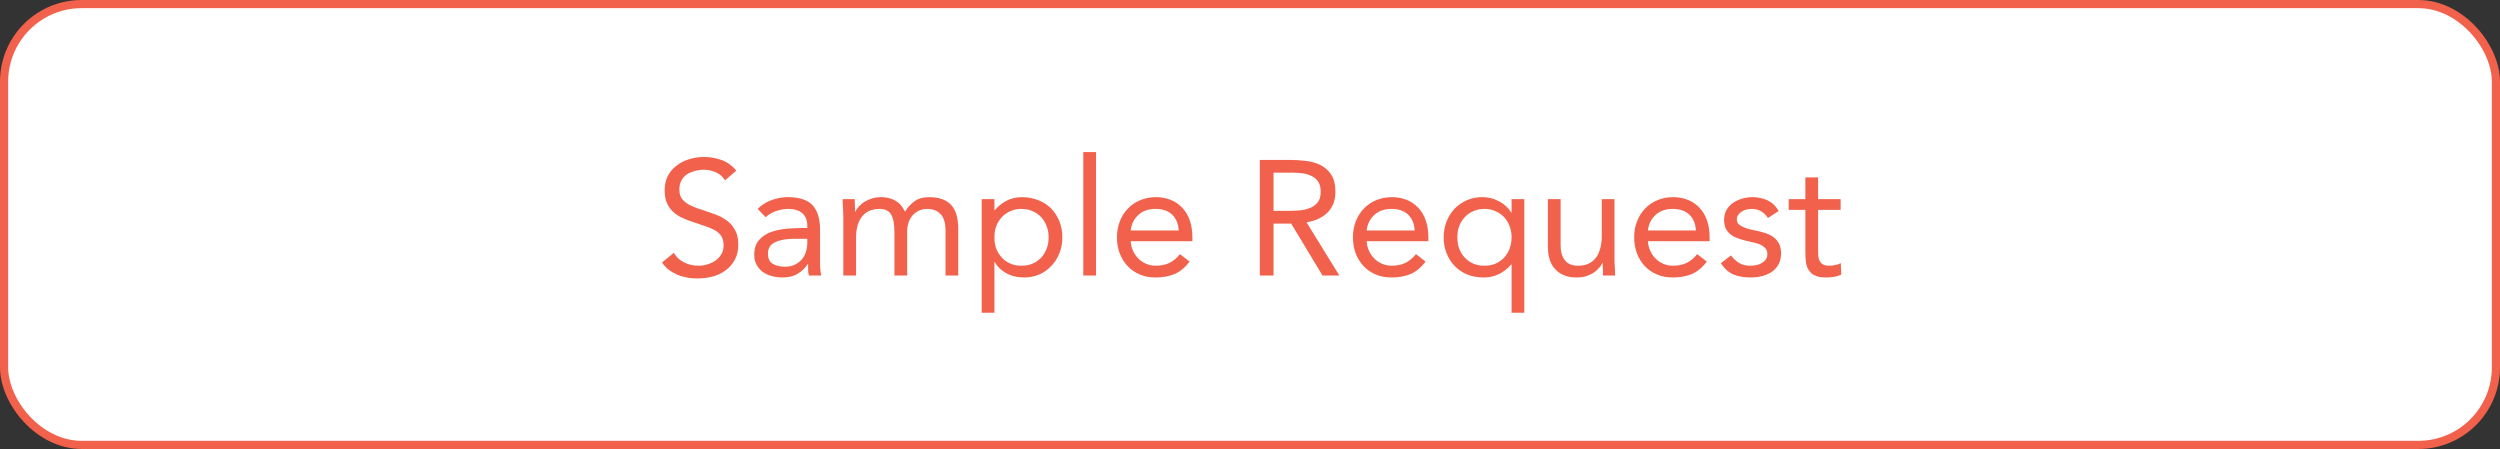
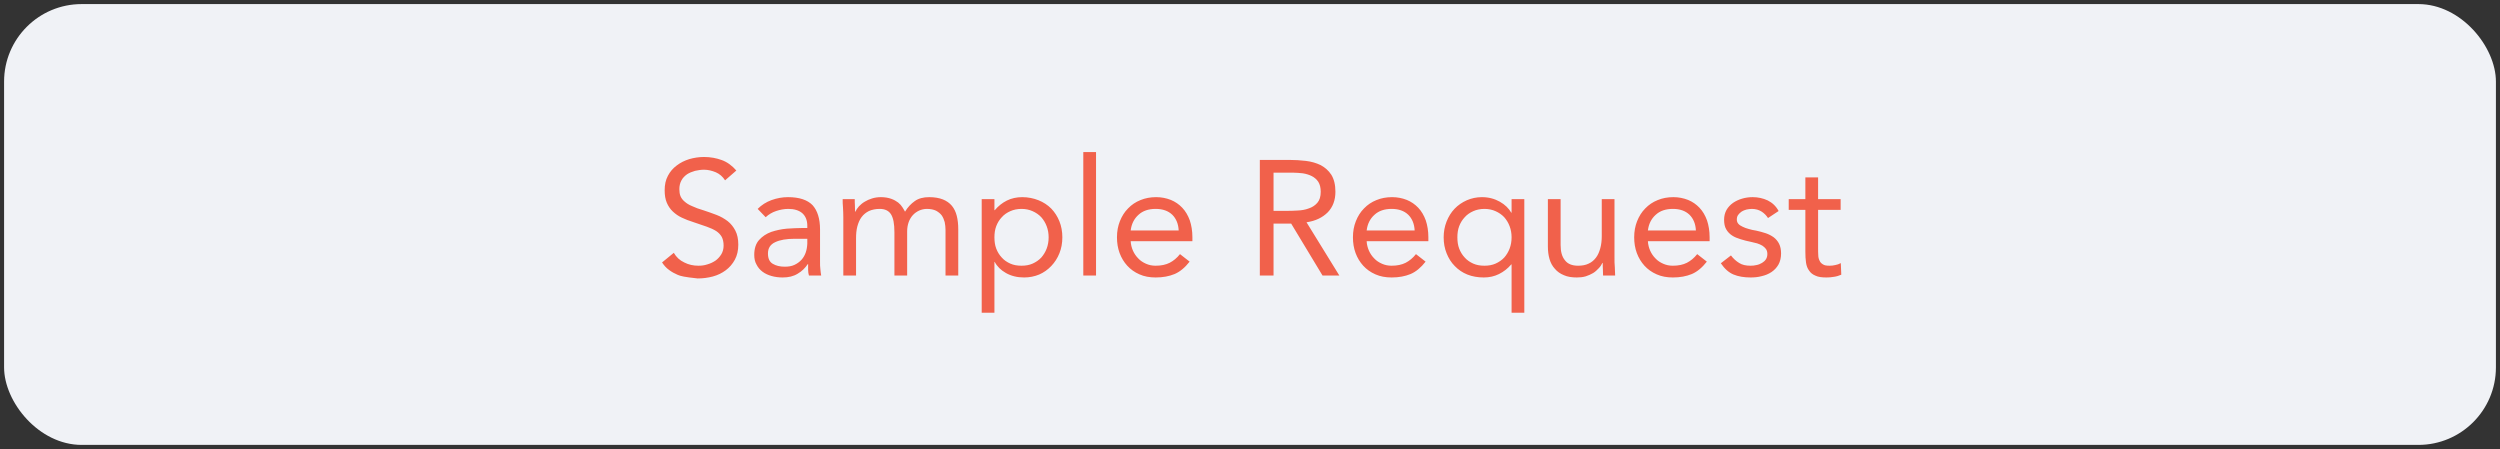
<svg xmlns="http://www.w3.org/2000/svg" width="245" height="44" viewBox="0 0 245 44" fill="none">
  <rect x="0" y="0" width="245" height="44" fill="#333333" stroke="none" />
  <rect x="0.4" y="0.4" width="244.2" height="43.2" rx="7.6" fill="#F0F2F6" />
-   <rect x="0.4" y="0.4" width="244.2" height="43.2" rx="7.6" fill="white" />
-   <rect x="0.4" y="0.4" width="244.2" height="43.2" rx="7.6" stroke="#F1614B" stroke-width="0.8" />
-   <path d="M71.057 17.672C70.833 17.32 70.529 17.048 70.161 16.888C69.777 16.728 69.393 16.632 68.993 16.632C68.689 16.632 68.401 16.68 68.113 16.744C67.825 16.824 67.553 16.936 67.329 17.08C67.105 17.24 66.913 17.432 66.785 17.672C66.641 17.928 66.577 18.216 66.577 18.536C66.577 18.792 66.609 19.032 66.689 19.224C66.769 19.416 66.897 19.592 67.089 19.752C67.265 19.912 67.505 20.072 67.825 20.2C68.129 20.344 68.513 20.488 68.961 20.616C69.393 20.76 69.809 20.904 70.225 21.064C70.641 21.224 70.993 21.432 71.313 21.672C71.633 21.928 71.873 22.232 72.065 22.6C72.257 22.968 72.353 23.432 72.353 23.976C72.353 24.552 72.241 25.032 72.017 25.448C71.793 25.864 71.489 26.216 71.121 26.488C70.753 26.76 70.337 26.968 69.857 27.096C69.377 27.224 68.881 27.288 68.369 27.288C68.033 27.288 67.697 27.272 67.377 27.208C67.041 27.144 66.721 27.064 66.417 26.936C66.113 26.808 65.825 26.648 65.569 26.456C65.297 26.264 65.073 26.008 64.881 25.72L66.033 24.776C66.273 25.192 66.609 25.512 67.057 25.72C67.489 25.944 67.953 26.04 68.449 26.04C68.737 26.04 69.025 26.008 69.313 25.912C69.601 25.832 69.873 25.704 70.113 25.544C70.337 25.384 70.529 25.176 70.689 24.92C70.833 24.68 70.913 24.392 70.913 24.072C70.913 23.72 70.849 23.448 70.737 23.224C70.609 23 70.433 22.808 70.193 22.648C69.937 22.488 69.633 22.344 69.265 22.216C68.881 22.088 68.449 21.944 67.953 21.768C67.537 21.64 67.169 21.496 66.833 21.336C66.481 21.176 66.193 20.968 65.937 20.728C65.681 20.488 65.489 20.2 65.345 19.864C65.201 19.528 65.137 19.128 65.137 18.648C65.137 18.104 65.233 17.64 65.457 17.224C65.665 16.824 65.953 16.488 66.321 16.216C66.673 15.944 67.089 15.736 67.553 15.592C68.001 15.464 68.481 15.384 68.993 15.384C69.633 15.384 70.209 15.496 70.737 15.688C71.265 15.88 71.745 16.232 72.161 16.712L71.057 17.672ZM74.252 20.472C74.636 20.088 75.084 19.8 75.612 19.608C76.14 19.416 76.684 19.32 77.228 19.32C78.332 19.32 79.132 19.592 79.628 20.104C80.108 20.632 80.364 21.432 80.364 22.488V25.704C80.364 25.928 80.364 26.152 80.396 26.376C80.412 26.6 80.444 26.808 80.476 27H79.276C79.228 26.84 79.196 26.648 79.196 26.44C79.196 26.232 79.196 26.04 79.196 25.88H79.164C78.908 26.264 78.588 26.584 78.172 26.824C77.756 27.08 77.276 27.192 76.7 27.192C76.316 27.192 75.948 27.144 75.612 27.048C75.276 26.952 74.988 26.824 74.732 26.632C74.476 26.44 74.284 26.216 74.14 25.928C73.98 25.656 73.916 25.336 73.916 24.968C73.916 24.36 74.076 23.864 74.396 23.512C74.716 23.16 75.1 22.904 75.58 22.728C76.06 22.568 76.572 22.456 77.116 22.408C77.66 22.376 78.172 22.344 78.636 22.344H79.116V22.12C79.116 21.576 78.94 21.176 78.62 20.888C78.3 20.616 77.836 20.472 77.26 20.472C76.844 20.472 76.444 20.552 76.06 20.68C75.676 20.808 75.324 21.016 75.036 21.288L74.252 20.472ZM77.868 23.4C77.068 23.4 76.428 23.512 75.964 23.736C75.484 23.96 75.26 24.328 75.26 24.84C75.26 25.32 75.404 25.656 75.724 25.848C76.044 26.04 76.428 26.136 76.908 26.136C77.26 26.136 77.58 26.088 77.852 25.96C78.124 25.832 78.348 25.672 78.54 25.464C78.716 25.272 78.86 25.032 78.956 24.76C79.052 24.488 79.1 24.2 79.116 23.88V23.4H77.868ZM82.645 21.288C82.645 20.952 82.629 20.632 82.613 20.328C82.581 20.04 82.581 19.768 82.581 19.512H83.765C83.765 19.72 83.765 19.928 83.781 20.12C83.781 20.328 83.797 20.536 83.797 20.744H83.829C83.909 20.568 84.021 20.392 84.181 20.216C84.341 20.056 84.517 19.896 84.741 19.768C84.949 19.64 85.189 19.528 85.461 19.448C85.717 19.368 86.005 19.32 86.325 19.32C86.725 19.32 87.061 19.384 87.333 19.48C87.605 19.576 87.829 19.704 88.021 19.848C88.197 19.992 88.341 20.152 88.437 20.312C88.533 20.472 88.629 20.616 88.693 20.744C88.965 20.296 89.285 19.96 89.653 19.704C90.005 19.448 90.485 19.32 91.061 19.32C91.589 19.32 92.037 19.4 92.405 19.544C92.757 19.688 93.061 19.896 93.285 20.168C93.509 20.44 93.669 20.776 93.765 21.16C93.861 21.544 93.909 21.976 93.909 22.456V27H92.661V22.52C92.661 22.264 92.629 22.024 92.581 21.768C92.517 21.528 92.421 21.304 92.293 21.112C92.149 20.92 91.957 20.776 91.733 20.648C91.493 20.536 91.189 20.472 90.837 20.472C90.565 20.472 90.309 20.536 90.085 20.632C89.845 20.744 89.637 20.888 89.461 21.08C89.285 21.272 89.141 21.512 89.045 21.784C88.949 22.056 88.901 22.36 88.901 22.68V27H87.653V22.76C87.653 21.928 87.541 21.352 87.317 21C87.093 20.648 86.725 20.472 86.213 20.472C85.797 20.472 85.445 20.552 85.157 20.68C84.869 20.824 84.629 21.016 84.437 21.272C84.245 21.528 84.117 21.832 84.021 22.184C83.925 22.536 83.893 22.936 83.893 23.352V27H82.645V21.288ZM96.206 19.512H97.454V20.6H97.486C97.822 20.2 98.222 19.88 98.67 19.656C99.118 19.432 99.63 19.32 100.174 19.32C100.75 19.32 101.294 19.432 101.774 19.624C102.254 19.816 102.67 20.088 103.022 20.44C103.358 20.792 103.63 21.208 103.822 21.688C104.014 22.168 104.11 22.696 104.11 23.256C104.11 23.832 104.014 24.344 103.822 24.824C103.63 25.304 103.358 25.72 103.022 26.072C102.686 26.424 102.286 26.712 101.838 26.904C101.374 27.096 100.878 27.192 100.366 27.192C99.694 27.192 99.102 27.048 98.59 26.76C98.078 26.472 97.71 26.104 97.486 25.672H97.454V30.648H96.206V19.512ZM97.454 23.256C97.454 23.656 97.502 24.024 97.63 24.36C97.758 24.696 97.934 24.984 98.174 25.24C98.398 25.496 98.686 25.688 99.006 25.832C99.326 25.976 99.694 26.04 100.11 26.04C100.51 26.04 100.878 25.976 101.198 25.832C101.518 25.688 101.806 25.496 102.046 25.24C102.27 24.984 102.446 24.696 102.574 24.36C102.702 24.024 102.766 23.656 102.766 23.256C102.766 22.872 102.702 22.504 102.574 22.168C102.446 21.832 102.27 21.544 102.046 21.288C101.806 21.032 101.518 20.84 101.198 20.696C100.878 20.552 100.51 20.472 100.11 20.472C99.694 20.472 99.326 20.552 99.006 20.696C98.686 20.84 98.398 21.032 98.174 21.288C97.934 21.544 97.758 21.832 97.63 22.168C97.502 22.504 97.454 22.872 97.454 23.256ZM106.163 14.904H107.411V27H106.163V14.904ZM116.583 25.64C116.135 26.216 115.639 26.632 115.111 26.856C114.567 27.08 113.959 27.192 113.255 27.192C112.663 27.192 112.135 27.096 111.671 26.888C111.191 26.68 110.791 26.392 110.471 26.04C110.151 25.688 109.895 25.272 109.719 24.792C109.543 24.312 109.463 23.8 109.463 23.256C109.463 22.68 109.559 22.152 109.751 21.672C109.943 21.192 110.199 20.776 110.551 20.424C110.887 20.072 111.287 19.8 111.767 19.608C112.231 19.416 112.743 19.32 113.303 19.32C113.815 19.32 114.295 19.416 114.743 19.592C115.175 19.768 115.543 20.024 115.863 20.36C116.183 20.696 116.423 21.112 116.599 21.592C116.759 22.072 116.855 22.632 116.855 23.24V23.64H110.807C110.823 23.96 110.903 24.28 111.031 24.568C111.159 24.856 111.335 25.112 111.559 25.336C111.767 25.56 112.023 25.72 112.311 25.848C112.599 25.976 112.903 26.04 113.255 26.04C113.799 26.04 114.247 25.944 114.631 25.752C114.999 25.56 115.335 25.288 115.639 24.904L116.583 25.64ZM115.511 22.584C115.479 21.944 115.271 21.432 114.887 21.048C114.487 20.664 113.943 20.472 113.255 20.472C112.551 20.472 111.991 20.664 111.575 21.048C111.143 21.432 110.887 21.944 110.807 22.584H115.511ZM123.463 15.672H126.359C126.903 15.672 127.431 15.704 127.975 15.768C128.519 15.832 128.999 15.976 129.431 16.184C129.847 16.408 130.199 16.712 130.471 17.128C130.727 17.544 130.871 18.088 130.871 18.792C130.871 19.624 130.615 20.296 130.119 20.808C129.607 21.32 128.919 21.656 128.039 21.784L131.255 27H129.607L126.535 21.912H124.807V27H123.463V15.672ZM124.807 20.664H126.007C126.375 20.664 126.759 20.664 127.159 20.632C127.559 20.616 127.927 20.552 128.263 20.424C128.599 20.312 128.871 20.136 129.095 19.88C129.319 19.624 129.431 19.272 129.431 18.792C129.431 18.392 129.351 18.072 129.191 17.816C129.031 17.576 128.807 17.384 128.551 17.256C128.295 17.128 127.991 17.032 127.671 16.984C127.351 16.952 127.015 16.92 126.695 16.92H124.807V20.664ZM139.708 25.64C139.26 26.216 138.764 26.632 138.236 26.856C137.692 27.08 137.084 27.192 136.38 27.192C135.788 27.192 135.26 27.096 134.796 26.888C134.316 26.68 133.916 26.392 133.596 26.04C133.276 25.688 133.02 25.272 132.844 24.792C132.668 24.312 132.588 23.8 132.588 23.256C132.588 22.68 132.684 22.152 132.876 21.672C133.068 21.192 133.324 20.776 133.676 20.424C134.012 20.072 134.412 19.8 134.892 19.608C135.356 19.416 135.868 19.32 136.428 19.32C136.94 19.32 137.42 19.416 137.868 19.592C138.3 19.768 138.668 20.024 138.988 20.36C139.308 20.696 139.548 21.112 139.724 21.592C139.884 22.072 139.98 22.632 139.98 23.24V23.64H133.932C133.948 23.96 134.028 24.28 134.156 24.568C134.284 24.856 134.46 25.112 134.684 25.336C134.892 25.56 135.148 25.72 135.436 25.848C135.724 25.976 136.028 26.04 136.38 26.04C136.924 26.04 137.372 25.944 137.756 25.752C138.124 25.56 138.46 25.288 138.764 24.904L139.708 25.64ZM138.636 22.584C138.604 21.944 138.396 21.432 138.012 21.048C137.612 20.664 137.068 20.472 136.38 20.472C135.676 20.472 135.116 20.664 134.7 21.048C134.268 21.432 134.012 21.944 133.932 22.584H138.636ZM149.383 30.648H148.135V25.912H148.103C147.751 26.328 147.351 26.632 146.903 26.856C146.455 27.08 145.959 27.192 145.415 27.192C144.823 27.192 144.279 27.096 143.799 26.904C143.319 26.712 142.903 26.424 142.567 26.072C142.215 25.72 141.959 25.304 141.767 24.824C141.575 24.344 141.479 23.832 141.479 23.256C141.479 22.712 141.575 22.184 141.767 21.704C141.959 21.224 142.215 20.808 142.551 20.456C142.887 20.104 143.287 19.832 143.751 19.624C144.199 19.432 144.695 19.32 145.223 19.32C145.895 19.32 146.471 19.48 146.983 19.768C147.495 20.056 147.863 20.424 148.103 20.84H148.135V19.512H149.383V30.648ZM148.135 23.256C148.135 22.872 148.071 22.504 147.943 22.168C147.815 21.832 147.639 21.544 147.415 21.288C147.175 21.032 146.887 20.84 146.567 20.696C146.247 20.552 145.879 20.472 145.479 20.472C145.063 20.472 144.695 20.552 144.375 20.696C144.055 20.84 143.767 21.032 143.543 21.288C143.303 21.544 143.127 21.832 142.999 22.168C142.871 22.504 142.823 22.872 142.823 23.256C142.823 23.656 142.871 24.024 142.999 24.36C143.127 24.696 143.303 24.984 143.543 25.24C143.767 25.496 144.055 25.688 144.375 25.832C144.695 25.976 145.063 26.04 145.479 26.04C145.879 26.04 146.247 25.976 146.567 25.832C146.887 25.688 147.175 25.496 147.415 25.24C147.639 24.984 147.815 24.696 147.943 24.36C148.071 24.024 148.135 23.656 148.135 23.256ZM158.22 25.224C158.22 25.576 158.22 25.896 158.252 26.184C158.268 26.488 158.284 26.76 158.284 27H157.1C157.1 26.808 157.084 26.6 157.084 26.392C157.068 26.2 157.068 25.992 157.068 25.768H157.036C156.94 25.96 156.828 26.136 156.668 26.296C156.508 26.472 156.332 26.632 156.124 26.76C155.9 26.888 155.66 27 155.404 27.08C155.132 27.16 154.844 27.192 154.54 27.192C154.044 27.192 153.612 27.128 153.26 26.968C152.908 26.824 152.604 26.616 152.38 26.344C152.14 26.088 151.964 25.768 151.852 25.384C151.74 25 151.692 24.584 151.692 24.136V19.512H152.94V24.008C152.94 24.648 153.068 25.144 153.356 25.496C153.628 25.864 154.06 26.04 154.652 26.04C155.052 26.04 155.404 25.976 155.692 25.832C155.98 25.704 156.22 25.496 156.412 25.24C156.604 24.984 156.732 24.68 156.828 24.328C156.924 23.976 156.972 23.592 156.972 23.16V19.512H158.22V25.224ZM167.27 25.64C166.822 26.216 166.326 26.632 165.798 26.856C165.254 27.08 164.646 27.192 163.942 27.192C163.35 27.192 162.822 27.096 162.358 26.888C161.878 26.68 161.478 26.392 161.158 26.04C160.838 25.688 160.582 25.272 160.406 24.792C160.23 24.312 160.15 23.8 160.15 23.256C160.15 22.68 160.246 22.152 160.438 21.672C160.63 21.192 160.886 20.776 161.238 20.424C161.574 20.072 161.974 19.8 162.454 19.608C162.918 19.416 163.43 19.32 163.99 19.32C164.502 19.32 164.982 19.416 165.43 19.592C165.862 19.768 166.23 20.024 166.55 20.36C166.87 20.696 167.11 21.112 167.286 21.592C167.446 22.072 167.542 22.632 167.542 23.24V23.64H161.494C161.51 23.96 161.59 24.28 161.718 24.568C161.846 24.856 162.022 25.112 162.246 25.336C162.454 25.56 162.71 25.72 162.998 25.848C163.286 25.976 163.59 26.04 163.942 26.04C164.486 26.04 164.934 25.944 165.318 25.752C165.686 25.56 166.022 25.288 166.326 24.904L167.27 25.64ZM166.198 22.584C166.166 21.944 165.958 21.432 165.574 21.048C165.174 20.664 164.63 20.472 163.942 20.472C163.238 20.472 162.678 20.664 162.262 21.048C161.83 21.432 161.574 21.944 161.494 22.584H166.198ZM169.633 25.032C169.873 25.352 170.145 25.592 170.433 25.768C170.721 25.96 171.105 26.04 171.553 26.04C171.745 26.04 171.937 26.024 172.129 25.976C172.321 25.944 172.513 25.864 172.673 25.768C172.833 25.672 172.961 25.56 173.057 25.416C173.153 25.272 173.201 25.096 173.201 24.888C173.201 24.696 173.153 24.52 173.057 24.392C172.961 24.264 172.849 24.168 172.705 24.072C172.545 23.976 172.385 23.912 172.193 23.848C172.001 23.8 171.793 23.752 171.601 23.704C171.249 23.64 170.913 23.544 170.593 23.448C170.273 23.352 169.985 23.24 169.745 23.08C169.505 22.92 169.313 22.728 169.169 22.472C169.025 22.232 168.961 21.912 168.961 21.528C168.961 21.176 169.041 20.856 169.201 20.568C169.361 20.296 169.569 20.072 169.841 19.88C170.097 19.704 170.401 19.56 170.737 19.464C171.057 19.368 171.409 19.32 171.761 19.32C172.289 19.32 172.785 19.432 173.233 19.64C173.681 19.864 174.049 20.2 174.305 20.68L173.265 21.368C173.105 21.112 172.881 20.888 172.625 20.728C172.369 20.568 172.049 20.472 171.681 20.472C171.505 20.472 171.329 20.504 171.153 20.536C170.977 20.584 170.817 20.648 170.689 20.728C170.545 20.824 170.433 20.936 170.337 21.064C170.241 21.192 170.209 21.352 170.209 21.512C170.209 21.672 170.257 21.816 170.353 21.928C170.449 22.04 170.593 22.136 170.769 22.216C170.945 22.312 171.153 22.376 171.377 22.44C171.601 22.504 171.841 22.568 172.097 22.6C172.417 22.664 172.737 22.76 173.041 22.856C173.329 22.952 173.601 23.096 173.825 23.256C174.049 23.432 174.225 23.64 174.353 23.896C174.481 24.152 174.545 24.472 174.545 24.84C174.545 25.272 174.449 25.64 174.289 25.928C174.113 26.232 173.889 26.472 173.601 26.664C173.313 26.856 172.993 26.984 172.641 27.064C172.289 27.16 171.921 27.192 171.553 27.192C170.913 27.192 170.353 27.096 169.889 26.904C169.425 26.712 169.009 26.344 168.641 25.8L169.633 25.032ZM180.382 20.568H178.174V24.312C178.174 24.568 178.174 24.792 178.19 25C178.19 25.208 178.238 25.384 178.318 25.544C178.382 25.704 178.494 25.816 178.654 25.912C178.798 26.008 179.006 26.04 179.294 26.04C179.47 26.04 179.662 26.024 179.854 25.976C180.046 25.944 180.222 25.88 180.398 25.784L180.446 26.92C180.222 27.016 179.982 27.096 179.726 27.128C179.47 27.176 179.214 27.192 178.99 27.192C178.542 27.192 178.174 27.144 177.918 27.016C177.646 26.904 177.438 26.744 177.294 26.52C177.134 26.312 177.038 26.056 176.99 25.736C176.942 25.416 176.926 25.064 176.926 24.68V20.568H175.294V19.512H176.926V17.384H178.174V19.512H180.382V20.568Z" fill="#F1614B" />
+   <path d="M71.057 17.672C70.833 17.32 70.529 17.048 70.161 16.888C69.777 16.728 69.393 16.632 68.993 16.632C68.689 16.632 68.401 16.68 68.113 16.744C67.825 16.824 67.553 16.936 67.329 17.08C67.105 17.24 66.913 17.432 66.785 17.672C66.641 17.928 66.577 18.216 66.577 18.536C66.577 18.792 66.609 19.032 66.689 19.224C66.769 19.416 66.897 19.592 67.089 19.752C67.265 19.912 67.505 20.072 67.825 20.2C68.129 20.344 68.513 20.488 68.961 20.616C69.393 20.76 69.809 20.904 70.225 21.064C70.641 21.224 70.993 21.432 71.313 21.672C71.633 21.928 71.873 22.232 72.065 22.6C72.257 22.968 72.353 23.432 72.353 23.976C72.353 24.552 72.241 25.032 72.017 25.448C71.793 25.864 71.489 26.216 71.121 26.488C70.753 26.76 70.337 26.968 69.857 27.096C69.377 27.224 68.881 27.288 68.369 27.288C67.041 27.144 66.721 27.064 66.417 26.936C66.113 26.808 65.825 26.648 65.569 26.456C65.297 26.264 65.073 26.008 64.881 25.72L66.033 24.776C66.273 25.192 66.609 25.512 67.057 25.72C67.489 25.944 67.953 26.04 68.449 26.04C68.737 26.04 69.025 26.008 69.313 25.912C69.601 25.832 69.873 25.704 70.113 25.544C70.337 25.384 70.529 25.176 70.689 24.92C70.833 24.68 70.913 24.392 70.913 24.072C70.913 23.72 70.849 23.448 70.737 23.224C70.609 23 70.433 22.808 70.193 22.648C69.937 22.488 69.633 22.344 69.265 22.216C68.881 22.088 68.449 21.944 67.953 21.768C67.537 21.64 67.169 21.496 66.833 21.336C66.481 21.176 66.193 20.968 65.937 20.728C65.681 20.488 65.489 20.2 65.345 19.864C65.201 19.528 65.137 19.128 65.137 18.648C65.137 18.104 65.233 17.64 65.457 17.224C65.665 16.824 65.953 16.488 66.321 16.216C66.673 15.944 67.089 15.736 67.553 15.592C68.001 15.464 68.481 15.384 68.993 15.384C69.633 15.384 70.209 15.496 70.737 15.688C71.265 15.88 71.745 16.232 72.161 16.712L71.057 17.672ZM74.252 20.472C74.636 20.088 75.084 19.8 75.612 19.608C76.14 19.416 76.684 19.32 77.228 19.32C78.332 19.32 79.132 19.592 79.628 20.104C80.108 20.632 80.364 21.432 80.364 22.488V25.704C80.364 25.928 80.364 26.152 80.396 26.376C80.412 26.6 80.444 26.808 80.476 27H79.276C79.228 26.84 79.196 26.648 79.196 26.44C79.196 26.232 79.196 26.04 79.196 25.88H79.164C78.908 26.264 78.588 26.584 78.172 26.824C77.756 27.08 77.276 27.192 76.7 27.192C76.316 27.192 75.948 27.144 75.612 27.048C75.276 26.952 74.988 26.824 74.732 26.632C74.476 26.44 74.284 26.216 74.14 25.928C73.98 25.656 73.916 25.336 73.916 24.968C73.916 24.36 74.076 23.864 74.396 23.512C74.716 23.16 75.1 22.904 75.58 22.728C76.06 22.568 76.572 22.456 77.116 22.408C77.66 22.376 78.172 22.344 78.636 22.344H79.116V22.12C79.116 21.576 78.94 21.176 78.62 20.888C78.3 20.616 77.836 20.472 77.26 20.472C76.844 20.472 76.444 20.552 76.06 20.68C75.676 20.808 75.324 21.016 75.036 21.288L74.252 20.472ZM77.868 23.4C77.068 23.4 76.428 23.512 75.964 23.736C75.484 23.96 75.26 24.328 75.26 24.84C75.26 25.32 75.404 25.656 75.724 25.848C76.044 26.04 76.428 26.136 76.908 26.136C77.26 26.136 77.58 26.088 77.852 25.96C78.124 25.832 78.348 25.672 78.54 25.464C78.716 25.272 78.86 25.032 78.956 24.76C79.052 24.488 79.1 24.2 79.116 23.88V23.4H77.868ZM82.645 21.288C82.645 20.952 82.629 20.632 82.613 20.328C82.581 20.04 82.581 19.768 82.581 19.512H83.765C83.765 19.72 83.765 19.928 83.781 20.12C83.781 20.328 83.797 20.536 83.797 20.744H83.829C83.909 20.568 84.021 20.392 84.181 20.216C84.341 20.056 84.517 19.896 84.741 19.768C84.949 19.64 85.189 19.528 85.461 19.448C85.717 19.368 86.005 19.32 86.325 19.32C86.725 19.32 87.061 19.384 87.333 19.48C87.605 19.576 87.829 19.704 88.021 19.848C88.197 19.992 88.341 20.152 88.437 20.312C88.533 20.472 88.629 20.616 88.693 20.744C88.965 20.296 89.285 19.96 89.653 19.704C90.005 19.448 90.485 19.32 91.061 19.32C91.589 19.32 92.037 19.4 92.405 19.544C92.757 19.688 93.061 19.896 93.285 20.168C93.509 20.44 93.669 20.776 93.765 21.16C93.861 21.544 93.909 21.976 93.909 22.456V27H92.661V22.52C92.661 22.264 92.629 22.024 92.581 21.768C92.517 21.528 92.421 21.304 92.293 21.112C92.149 20.92 91.957 20.776 91.733 20.648C91.493 20.536 91.189 20.472 90.837 20.472C90.565 20.472 90.309 20.536 90.085 20.632C89.845 20.744 89.637 20.888 89.461 21.08C89.285 21.272 89.141 21.512 89.045 21.784C88.949 22.056 88.901 22.36 88.901 22.68V27H87.653V22.76C87.653 21.928 87.541 21.352 87.317 21C87.093 20.648 86.725 20.472 86.213 20.472C85.797 20.472 85.445 20.552 85.157 20.68C84.869 20.824 84.629 21.016 84.437 21.272C84.245 21.528 84.117 21.832 84.021 22.184C83.925 22.536 83.893 22.936 83.893 23.352V27H82.645V21.288ZM96.206 19.512H97.454V20.6H97.486C97.822 20.2 98.222 19.88 98.67 19.656C99.118 19.432 99.63 19.32 100.174 19.32C100.75 19.32 101.294 19.432 101.774 19.624C102.254 19.816 102.67 20.088 103.022 20.44C103.358 20.792 103.63 21.208 103.822 21.688C104.014 22.168 104.11 22.696 104.11 23.256C104.11 23.832 104.014 24.344 103.822 24.824C103.63 25.304 103.358 25.72 103.022 26.072C102.686 26.424 102.286 26.712 101.838 26.904C101.374 27.096 100.878 27.192 100.366 27.192C99.694 27.192 99.102 27.048 98.59 26.76C98.078 26.472 97.71 26.104 97.486 25.672H97.454V30.648H96.206V19.512ZM97.454 23.256C97.454 23.656 97.502 24.024 97.63 24.36C97.758 24.696 97.934 24.984 98.174 25.24C98.398 25.496 98.686 25.688 99.006 25.832C99.326 25.976 99.694 26.04 100.11 26.04C100.51 26.04 100.878 25.976 101.198 25.832C101.518 25.688 101.806 25.496 102.046 25.24C102.27 24.984 102.446 24.696 102.574 24.36C102.702 24.024 102.766 23.656 102.766 23.256C102.766 22.872 102.702 22.504 102.574 22.168C102.446 21.832 102.27 21.544 102.046 21.288C101.806 21.032 101.518 20.84 101.198 20.696C100.878 20.552 100.51 20.472 100.11 20.472C99.694 20.472 99.326 20.552 99.006 20.696C98.686 20.84 98.398 21.032 98.174 21.288C97.934 21.544 97.758 21.832 97.63 22.168C97.502 22.504 97.454 22.872 97.454 23.256ZM106.163 14.904H107.411V27H106.163V14.904ZM116.583 25.64C116.135 26.216 115.639 26.632 115.111 26.856C114.567 27.08 113.959 27.192 113.255 27.192C112.663 27.192 112.135 27.096 111.671 26.888C111.191 26.68 110.791 26.392 110.471 26.04C110.151 25.688 109.895 25.272 109.719 24.792C109.543 24.312 109.463 23.8 109.463 23.256C109.463 22.68 109.559 22.152 109.751 21.672C109.943 21.192 110.199 20.776 110.551 20.424C110.887 20.072 111.287 19.8 111.767 19.608C112.231 19.416 112.743 19.32 113.303 19.32C113.815 19.32 114.295 19.416 114.743 19.592C115.175 19.768 115.543 20.024 115.863 20.36C116.183 20.696 116.423 21.112 116.599 21.592C116.759 22.072 116.855 22.632 116.855 23.24V23.64H110.807C110.823 23.96 110.903 24.28 111.031 24.568C111.159 24.856 111.335 25.112 111.559 25.336C111.767 25.56 112.023 25.72 112.311 25.848C112.599 25.976 112.903 26.04 113.255 26.04C113.799 26.04 114.247 25.944 114.631 25.752C114.999 25.56 115.335 25.288 115.639 24.904L116.583 25.64ZM115.511 22.584C115.479 21.944 115.271 21.432 114.887 21.048C114.487 20.664 113.943 20.472 113.255 20.472C112.551 20.472 111.991 20.664 111.575 21.048C111.143 21.432 110.887 21.944 110.807 22.584H115.511ZM123.463 15.672H126.359C126.903 15.672 127.431 15.704 127.975 15.768C128.519 15.832 128.999 15.976 129.431 16.184C129.847 16.408 130.199 16.712 130.471 17.128C130.727 17.544 130.871 18.088 130.871 18.792C130.871 19.624 130.615 20.296 130.119 20.808C129.607 21.32 128.919 21.656 128.039 21.784L131.255 27H129.607L126.535 21.912H124.807V27H123.463V15.672ZM124.807 20.664H126.007C126.375 20.664 126.759 20.664 127.159 20.632C127.559 20.616 127.927 20.552 128.263 20.424C128.599 20.312 128.871 20.136 129.095 19.88C129.319 19.624 129.431 19.272 129.431 18.792C129.431 18.392 129.351 18.072 129.191 17.816C129.031 17.576 128.807 17.384 128.551 17.256C128.295 17.128 127.991 17.032 127.671 16.984C127.351 16.952 127.015 16.92 126.695 16.92H124.807V20.664ZM139.708 25.64C139.26 26.216 138.764 26.632 138.236 26.856C137.692 27.08 137.084 27.192 136.38 27.192C135.788 27.192 135.26 27.096 134.796 26.888C134.316 26.68 133.916 26.392 133.596 26.04C133.276 25.688 133.02 25.272 132.844 24.792C132.668 24.312 132.588 23.8 132.588 23.256C132.588 22.68 132.684 22.152 132.876 21.672C133.068 21.192 133.324 20.776 133.676 20.424C134.012 20.072 134.412 19.8 134.892 19.608C135.356 19.416 135.868 19.32 136.428 19.32C136.94 19.32 137.42 19.416 137.868 19.592C138.3 19.768 138.668 20.024 138.988 20.36C139.308 20.696 139.548 21.112 139.724 21.592C139.884 22.072 139.98 22.632 139.98 23.24V23.64H133.932C133.948 23.96 134.028 24.28 134.156 24.568C134.284 24.856 134.46 25.112 134.684 25.336C134.892 25.56 135.148 25.72 135.436 25.848C135.724 25.976 136.028 26.04 136.38 26.04C136.924 26.04 137.372 25.944 137.756 25.752C138.124 25.56 138.46 25.288 138.764 24.904L139.708 25.64ZM138.636 22.584C138.604 21.944 138.396 21.432 138.012 21.048C137.612 20.664 137.068 20.472 136.38 20.472C135.676 20.472 135.116 20.664 134.7 21.048C134.268 21.432 134.012 21.944 133.932 22.584H138.636ZM149.383 30.648H148.135V25.912H148.103C147.751 26.328 147.351 26.632 146.903 26.856C146.455 27.08 145.959 27.192 145.415 27.192C144.823 27.192 144.279 27.096 143.799 26.904C143.319 26.712 142.903 26.424 142.567 26.072C142.215 25.72 141.959 25.304 141.767 24.824C141.575 24.344 141.479 23.832 141.479 23.256C141.479 22.712 141.575 22.184 141.767 21.704C141.959 21.224 142.215 20.808 142.551 20.456C142.887 20.104 143.287 19.832 143.751 19.624C144.199 19.432 144.695 19.32 145.223 19.32C145.895 19.32 146.471 19.48 146.983 19.768C147.495 20.056 147.863 20.424 148.103 20.84H148.135V19.512H149.383V30.648ZM148.135 23.256C148.135 22.872 148.071 22.504 147.943 22.168C147.815 21.832 147.639 21.544 147.415 21.288C147.175 21.032 146.887 20.84 146.567 20.696C146.247 20.552 145.879 20.472 145.479 20.472C145.063 20.472 144.695 20.552 144.375 20.696C144.055 20.84 143.767 21.032 143.543 21.288C143.303 21.544 143.127 21.832 142.999 22.168C142.871 22.504 142.823 22.872 142.823 23.256C142.823 23.656 142.871 24.024 142.999 24.36C143.127 24.696 143.303 24.984 143.543 25.24C143.767 25.496 144.055 25.688 144.375 25.832C144.695 25.976 145.063 26.04 145.479 26.04C145.879 26.04 146.247 25.976 146.567 25.832C146.887 25.688 147.175 25.496 147.415 25.24C147.639 24.984 147.815 24.696 147.943 24.36C148.071 24.024 148.135 23.656 148.135 23.256ZM158.22 25.224C158.22 25.576 158.22 25.896 158.252 26.184C158.268 26.488 158.284 26.76 158.284 27H157.1C157.1 26.808 157.084 26.6 157.084 26.392C157.068 26.2 157.068 25.992 157.068 25.768H157.036C156.94 25.96 156.828 26.136 156.668 26.296C156.508 26.472 156.332 26.632 156.124 26.76C155.9 26.888 155.66 27 155.404 27.08C155.132 27.16 154.844 27.192 154.54 27.192C154.044 27.192 153.612 27.128 153.26 26.968C152.908 26.824 152.604 26.616 152.38 26.344C152.14 26.088 151.964 25.768 151.852 25.384C151.74 25 151.692 24.584 151.692 24.136V19.512H152.94V24.008C152.94 24.648 153.068 25.144 153.356 25.496C153.628 25.864 154.06 26.04 154.652 26.04C155.052 26.04 155.404 25.976 155.692 25.832C155.98 25.704 156.22 25.496 156.412 25.24C156.604 24.984 156.732 24.68 156.828 24.328C156.924 23.976 156.972 23.592 156.972 23.16V19.512H158.22V25.224ZM167.27 25.64C166.822 26.216 166.326 26.632 165.798 26.856C165.254 27.08 164.646 27.192 163.942 27.192C163.35 27.192 162.822 27.096 162.358 26.888C161.878 26.68 161.478 26.392 161.158 26.04C160.838 25.688 160.582 25.272 160.406 24.792C160.23 24.312 160.15 23.8 160.15 23.256C160.15 22.68 160.246 22.152 160.438 21.672C160.63 21.192 160.886 20.776 161.238 20.424C161.574 20.072 161.974 19.8 162.454 19.608C162.918 19.416 163.43 19.32 163.99 19.32C164.502 19.32 164.982 19.416 165.43 19.592C165.862 19.768 166.23 20.024 166.55 20.36C166.87 20.696 167.11 21.112 167.286 21.592C167.446 22.072 167.542 22.632 167.542 23.24V23.64H161.494C161.51 23.96 161.59 24.28 161.718 24.568C161.846 24.856 162.022 25.112 162.246 25.336C162.454 25.56 162.71 25.72 162.998 25.848C163.286 25.976 163.59 26.04 163.942 26.04C164.486 26.04 164.934 25.944 165.318 25.752C165.686 25.56 166.022 25.288 166.326 24.904L167.27 25.64ZM166.198 22.584C166.166 21.944 165.958 21.432 165.574 21.048C165.174 20.664 164.63 20.472 163.942 20.472C163.238 20.472 162.678 20.664 162.262 21.048C161.83 21.432 161.574 21.944 161.494 22.584H166.198ZM169.633 25.032C169.873 25.352 170.145 25.592 170.433 25.768C170.721 25.96 171.105 26.04 171.553 26.04C171.745 26.04 171.937 26.024 172.129 25.976C172.321 25.944 172.513 25.864 172.673 25.768C172.833 25.672 172.961 25.56 173.057 25.416C173.153 25.272 173.201 25.096 173.201 24.888C173.201 24.696 173.153 24.52 173.057 24.392C172.961 24.264 172.849 24.168 172.705 24.072C172.545 23.976 172.385 23.912 172.193 23.848C172.001 23.8 171.793 23.752 171.601 23.704C171.249 23.64 170.913 23.544 170.593 23.448C170.273 23.352 169.985 23.24 169.745 23.08C169.505 22.92 169.313 22.728 169.169 22.472C169.025 22.232 168.961 21.912 168.961 21.528C168.961 21.176 169.041 20.856 169.201 20.568C169.361 20.296 169.569 20.072 169.841 19.88C170.097 19.704 170.401 19.56 170.737 19.464C171.057 19.368 171.409 19.32 171.761 19.32C172.289 19.32 172.785 19.432 173.233 19.64C173.681 19.864 174.049 20.2 174.305 20.68L173.265 21.368C173.105 21.112 172.881 20.888 172.625 20.728C172.369 20.568 172.049 20.472 171.681 20.472C171.505 20.472 171.329 20.504 171.153 20.536C170.977 20.584 170.817 20.648 170.689 20.728C170.545 20.824 170.433 20.936 170.337 21.064C170.241 21.192 170.209 21.352 170.209 21.512C170.209 21.672 170.257 21.816 170.353 21.928C170.449 22.04 170.593 22.136 170.769 22.216C170.945 22.312 171.153 22.376 171.377 22.44C171.601 22.504 171.841 22.568 172.097 22.6C172.417 22.664 172.737 22.76 173.041 22.856C173.329 22.952 173.601 23.096 173.825 23.256C174.049 23.432 174.225 23.64 174.353 23.896C174.481 24.152 174.545 24.472 174.545 24.84C174.545 25.272 174.449 25.64 174.289 25.928C174.113 26.232 173.889 26.472 173.601 26.664C173.313 26.856 172.993 26.984 172.641 27.064C172.289 27.16 171.921 27.192 171.553 27.192C170.913 27.192 170.353 27.096 169.889 26.904C169.425 26.712 169.009 26.344 168.641 25.8L169.633 25.032ZM180.382 20.568H178.174V24.312C178.174 24.568 178.174 24.792 178.19 25C178.19 25.208 178.238 25.384 178.318 25.544C178.382 25.704 178.494 25.816 178.654 25.912C178.798 26.008 179.006 26.04 179.294 26.04C179.47 26.04 179.662 26.024 179.854 25.976C180.046 25.944 180.222 25.88 180.398 25.784L180.446 26.92C180.222 27.016 179.982 27.096 179.726 27.128C179.47 27.176 179.214 27.192 178.99 27.192C178.542 27.192 178.174 27.144 177.918 27.016C177.646 26.904 177.438 26.744 177.294 26.52C177.134 26.312 177.038 26.056 176.99 25.736C176.942 25.416 176.926 25.064 176.926 24.68V20.568H175.294V19.512H176.926V17.384H178.174V19.512H180.382V20.568Z" fill="#F1614B" />
</svg>